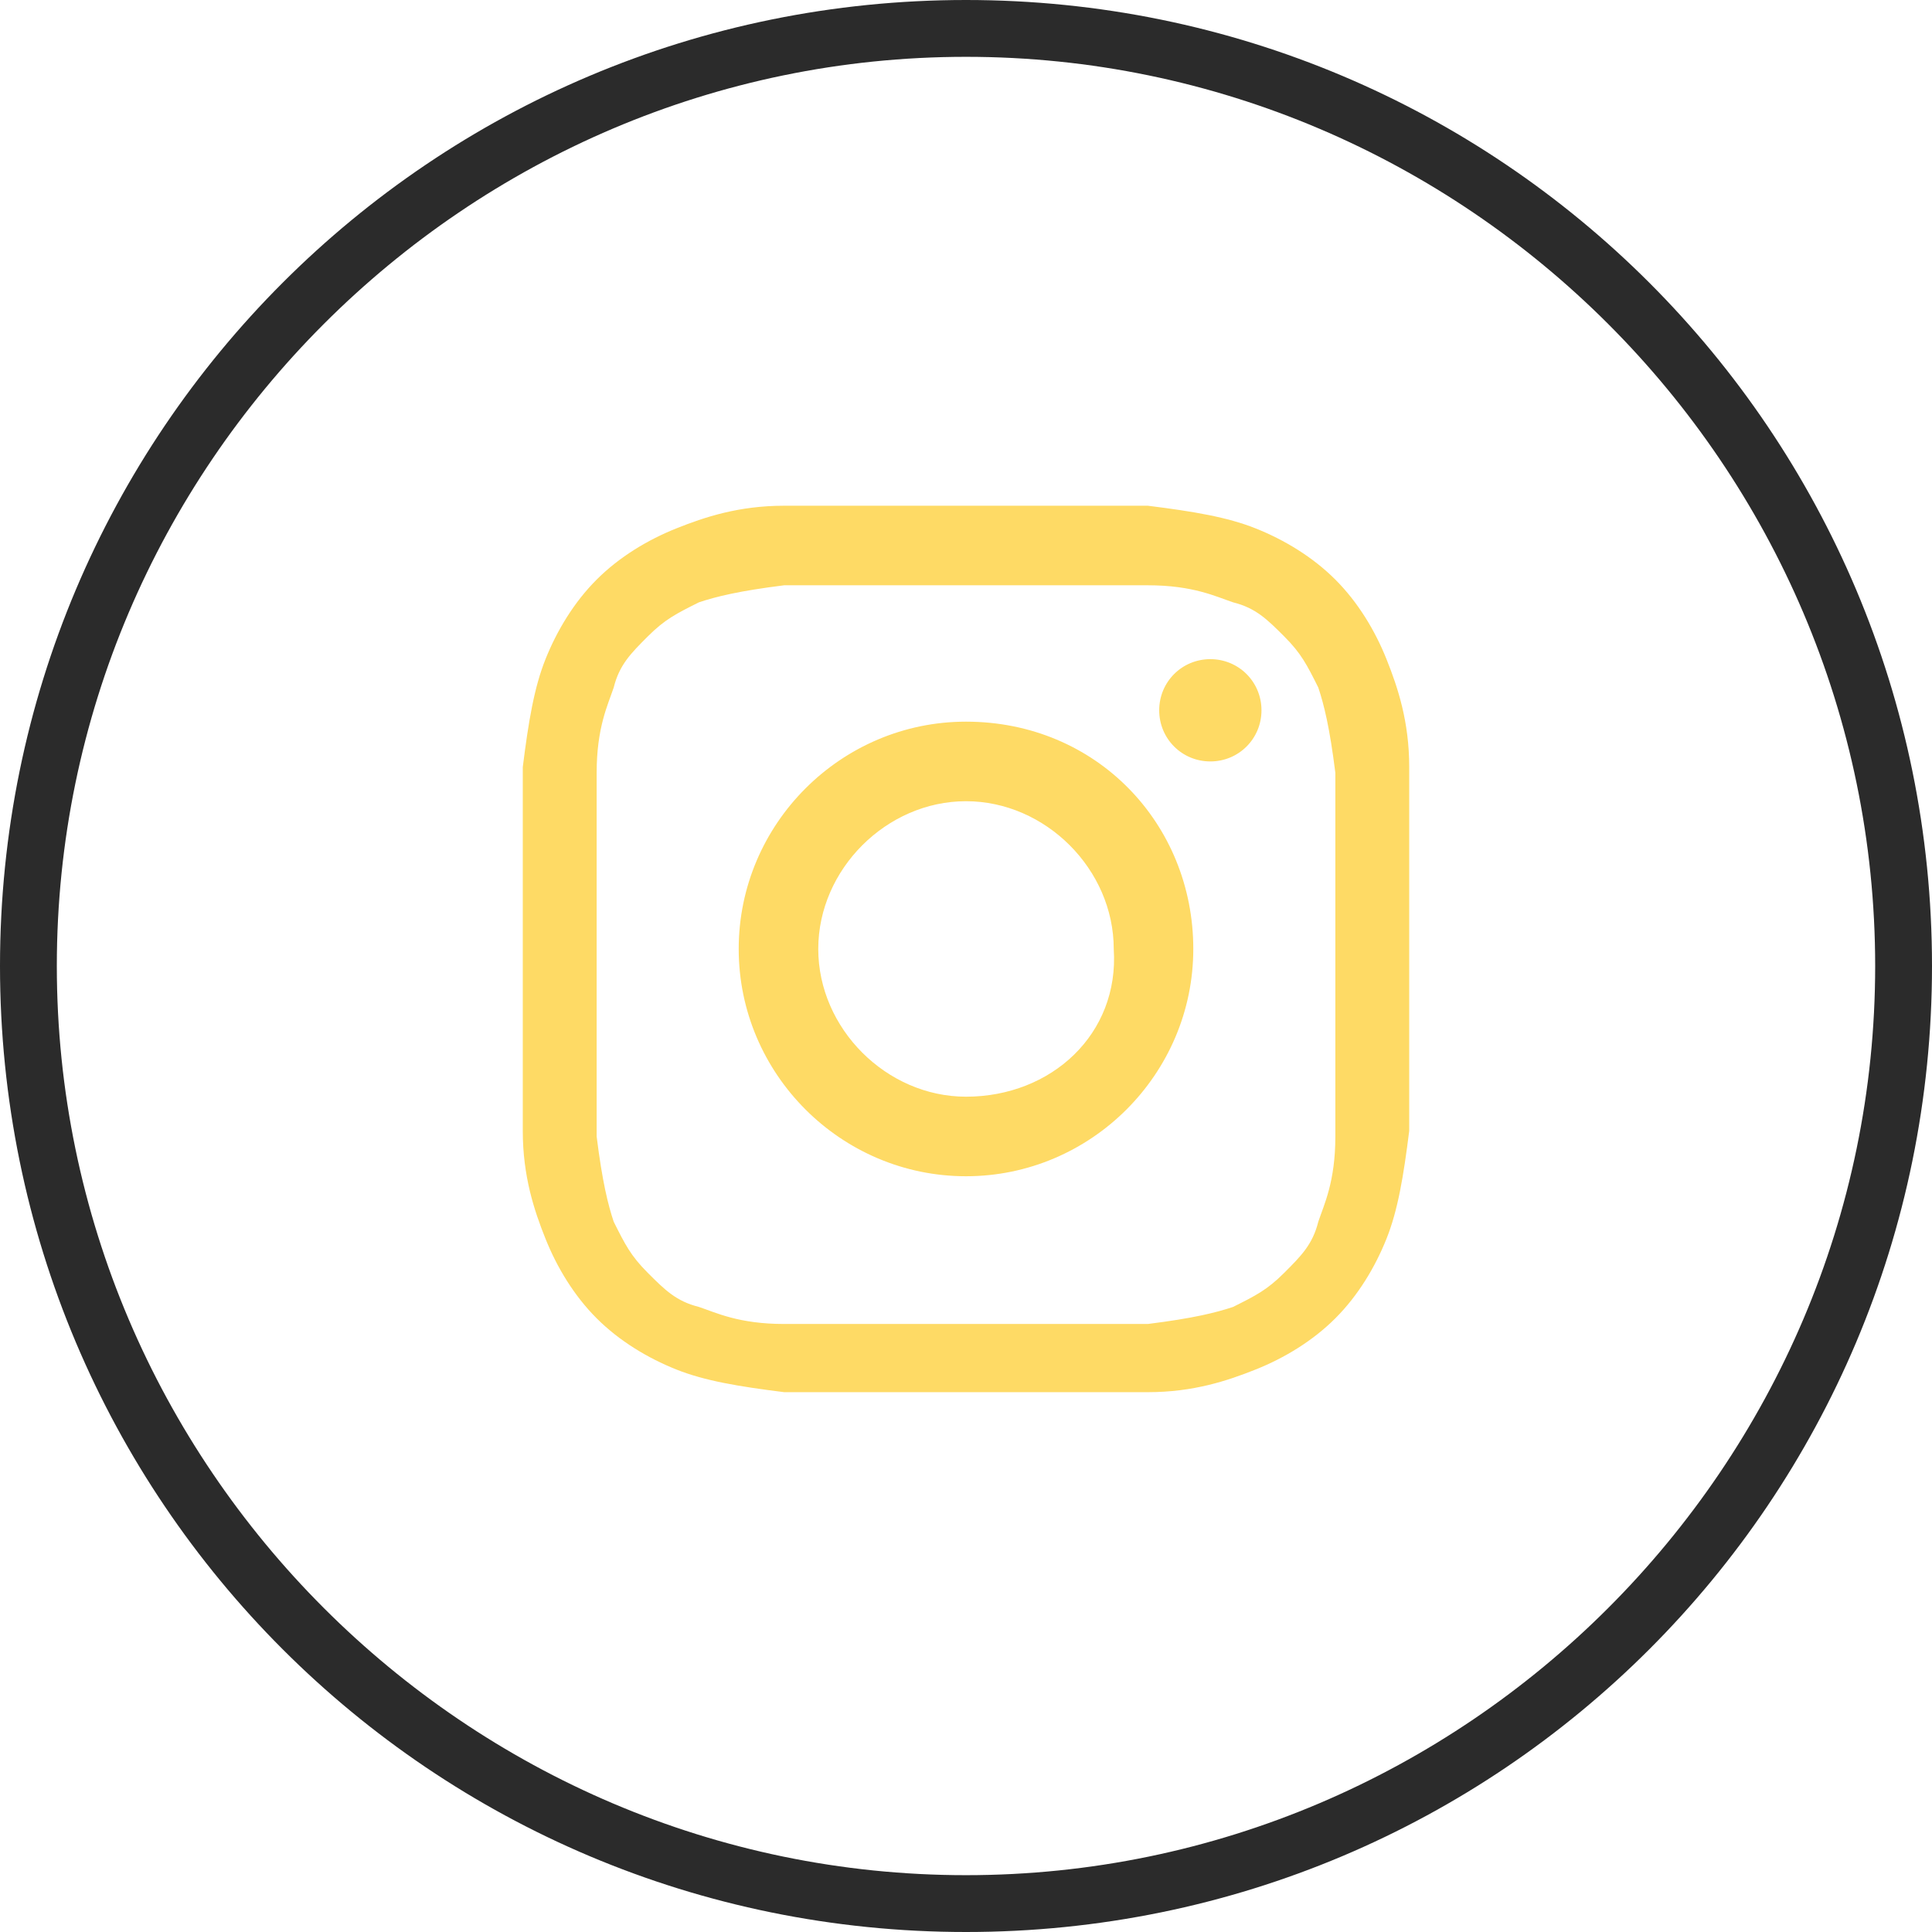
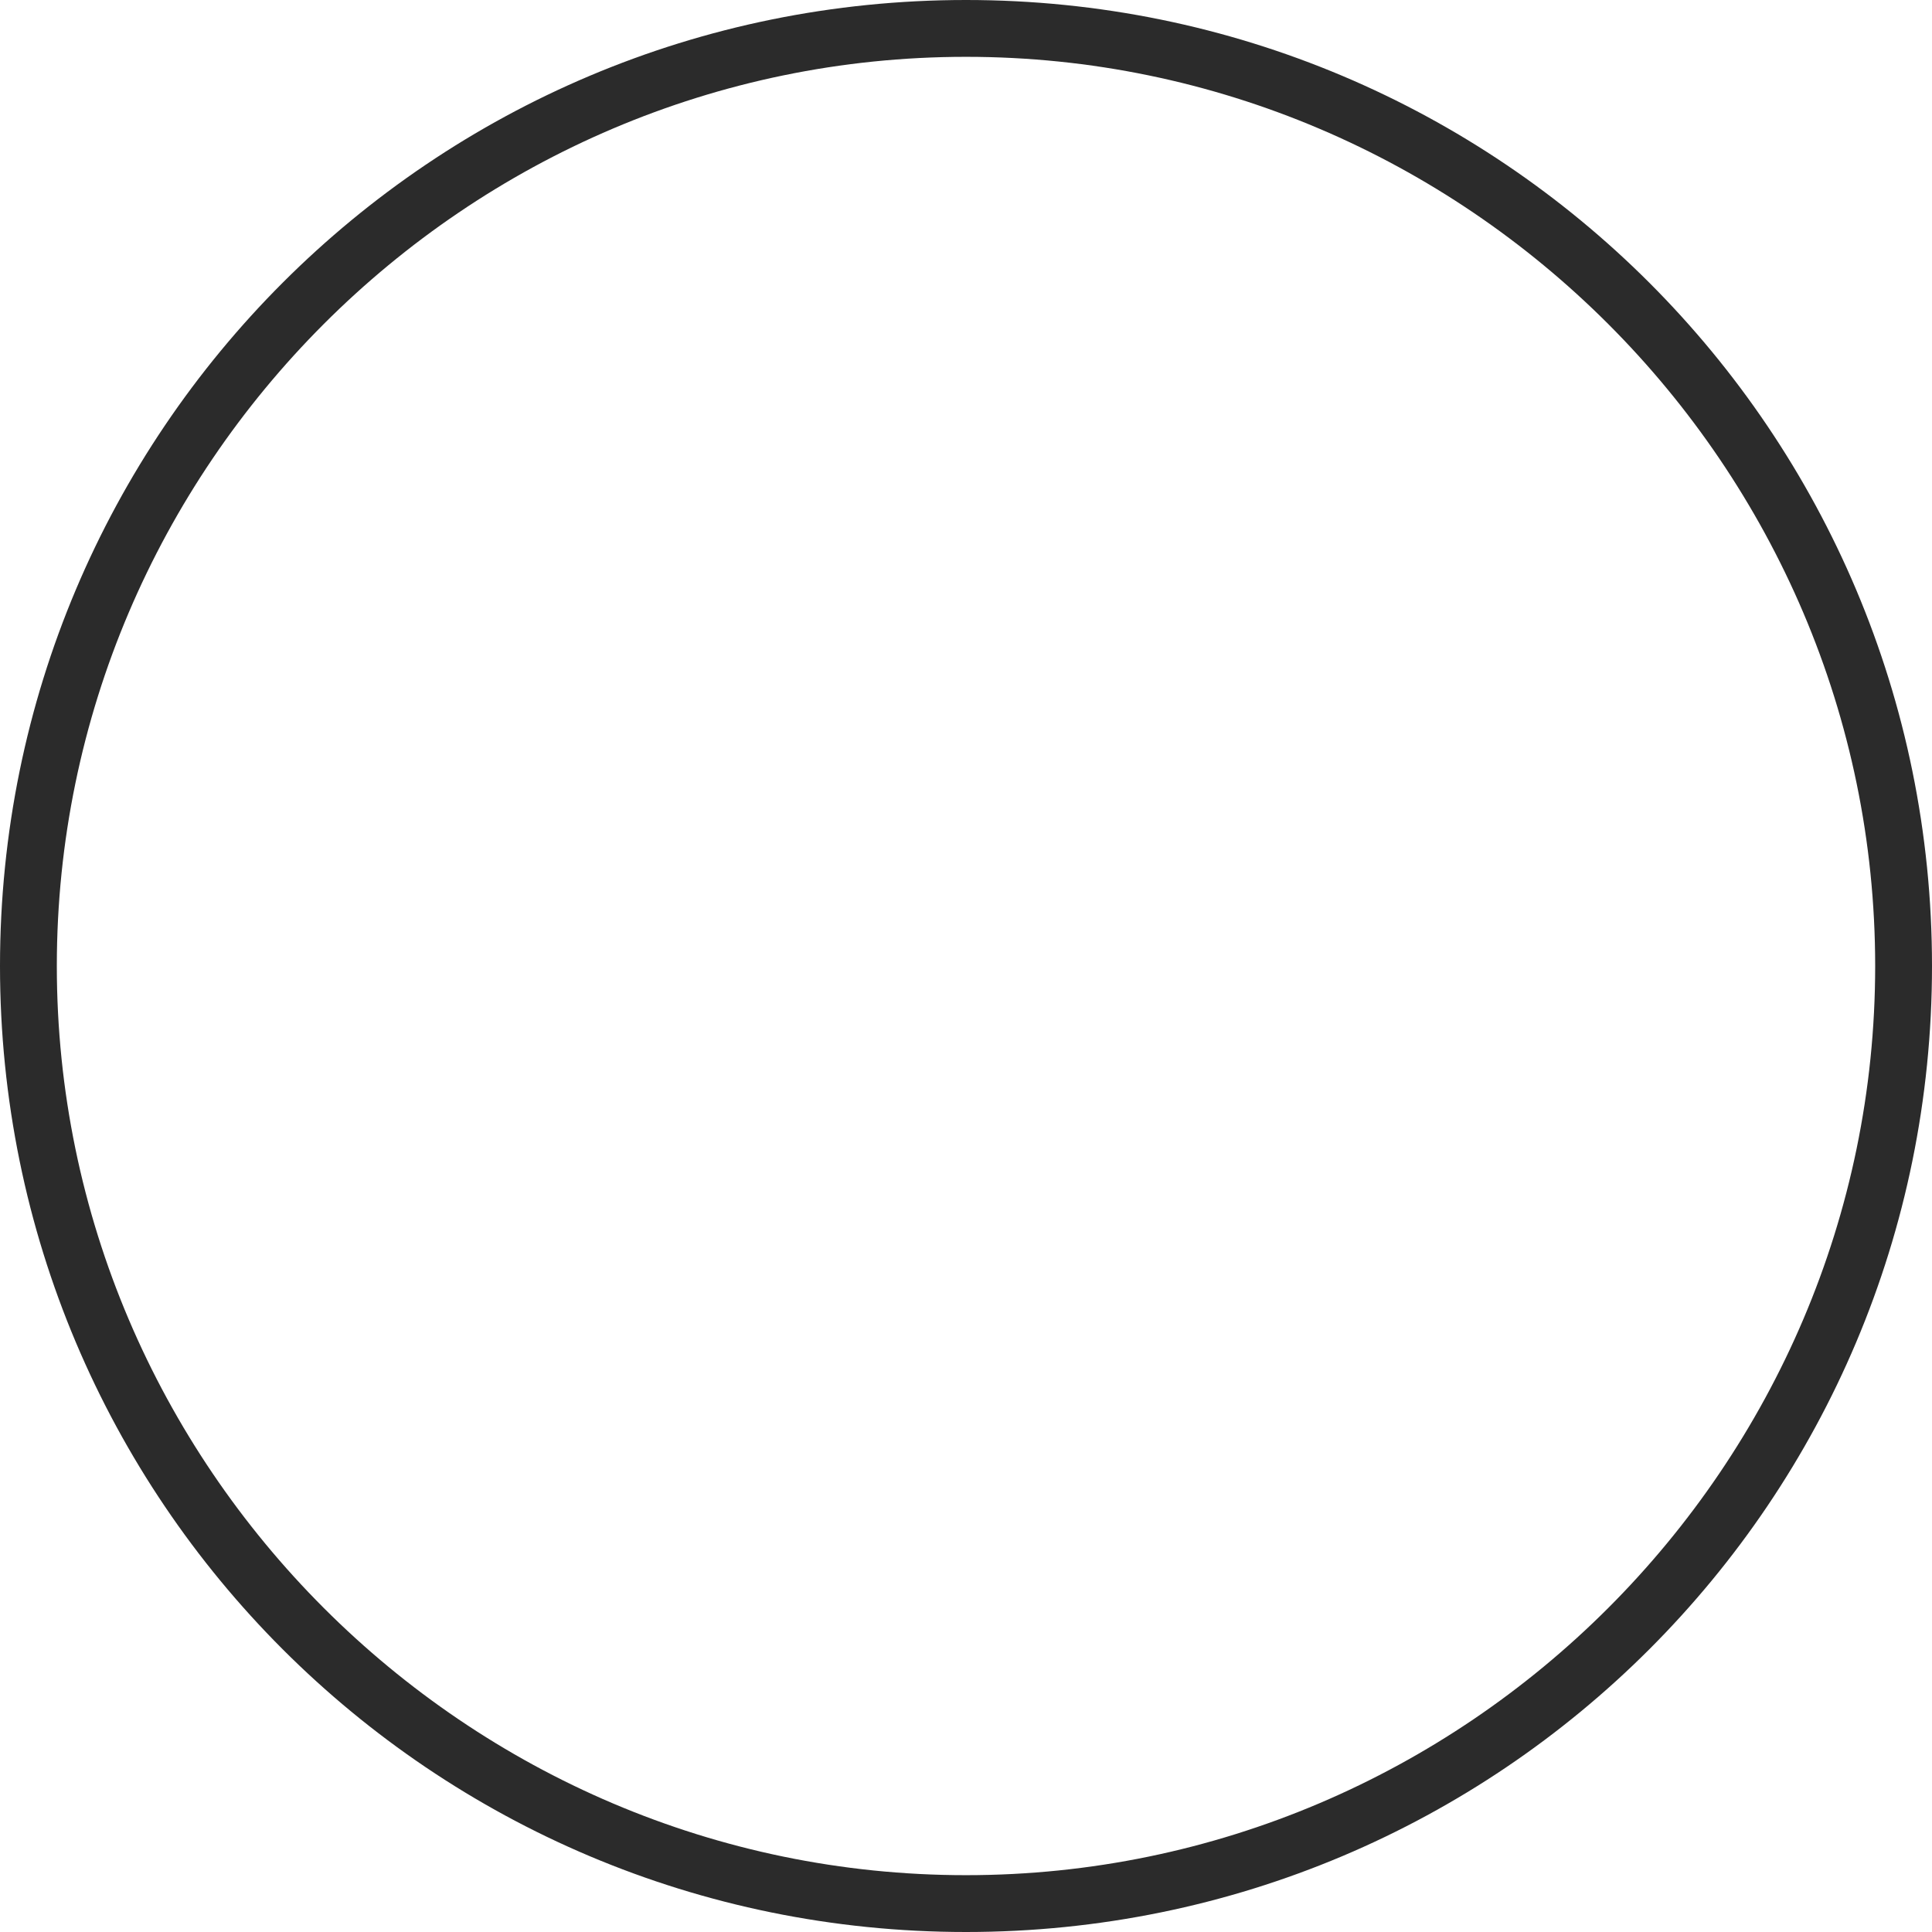
<svg xmlns="http://www.w3.org/2000/svg" version="1.1" id="Layer_1" x="0px" y="0px" viewBox="0 0 34 34" style="enable-background:new 0 0 34 34;" xml:space="preserve">
  <style type="text/css">
	.st0{fill:none;}
	.st1{fill:#2B2B2B;}
	.st2{fill-rule:evenodd;clip-rule:evenodd;fill:#FEDA65;}
</style>
  <g id="Ellipse_1" transform="translate(1656 917)">
    <circle class="st0" cx="-1639" cy="-900" r="17" />
    <path class="st1" d="M-1639-883c-9.4,0-17-7.6-17-17s7.6-17,17-17s17,7.6,17,17S-1629.6-883-1639-883z M-1639-916   c-8.8,0-16,7.2-16,16s7.2,16,16,16s16-7.2,16-16S-1630.2-916-1639-916z" />
  </g>
  <g id="_x37__stroke">
    <g id="Instagram_1_">
-       <path id="Instagram_2_" class="st2" d="M22.2,12.5c0,0.5-0.4,0.9-0.9,0.9s-0.9-0.4-0.9-0.9s0.4-0.9,0.9-0.9    C21.8,11.6,22.2,12,22.2,12.5z M17,19.3c-1.4,0-2.6-1.2-2.6-2.6s1.2-2.6,2.6-2.6s2.6,1.2,2.6,2.6C19.7,18.2,18.5,19.3,17,19.3z     M17,12.7c-2.2,0-4,1.8-4,4s1.8,4,4,4s4-1.8,4-4S19.3,12.7,17,12.7z M17,10.3c2.1,0,2.3,0,3.2,0c0.8,0,1.2,0.2,1.5,0.3    c0.4,0.1,0.6,0.3,0.9,0.6s0.4,0.5,0.6,0.9c0.1,0.3,0.2,0.7,0.3,1.5c0,0.8,0,1.1,0,3.2s0,2.3,0,3.2c0,0.8-0.2,1.2-0.3,1.5    c-0.1,0.4-0.3,0.6-0.6,0.9c-0.3,0.3-0.5,0.4-0.9,0.6c-0.3,0.1-0.7,0.2-1.5,0.3c-0.8,0-1.1,0-3.2,0s-2.3,0-3.2,0    c-0.8,0-1.2-0.2-1.5-0.3c-0.4-0.1-0.6-0.3-0.9-0.6c-0.3-0.3-0.4-0.5-0.6-0.9c-0.1-0.3-0.2-0.7-0.3-1.5c0-0.8,0-1.1,0-3.2    s0-2.3,0-3.2c0-0.8,0.2-1.2,0.3-1.5c0.1-0.4,0.3-0.6,0.6-0.9c0.3-0.3,0.5-0.4,0.9-0.6c0.3-0.1,0.7-0.2,1.5-0.3    C14.7,10.3,14.9,10.3,17,10.3z M17,8.9c-2.1,0-2.4,0-3.2,0s-1.4,0.2-1.9,0.4s-1,0.5-1.4,0.9s-0.7,0.9-0.9,1.4s-0.3,1.1-0.4,1.9    c0,0.8,0,1.1,0,3.2s0,2.4,0,3.2c0,0.8,0.2,1.4,0.4,1.9s0.5,1,0.9,1.4s0.9,0.7,1.4,0.9c0.5,0.2,1.1,0.3,1.9,0.4c0.8,0,1.1,0,3.2,0    s2.4,0,3.2,0c0.8,0,1.4-0.2,1.9-0.4c0.5-0.2,1-0.5,1.4-0.9s0.7-0.9,0.9-1.4c0.2-0.5,0.3-1.1,0.4-1.9c0-0.8,0-1.1,0-3.2    s0-2.4,0-3.2s-0.2-1.4-0.4-1.9c-0.2-0.5-0.5-1-0.9-1.4s-0.9-0.7-1.4-0.9S21,9,20.2,8.9C19.4,8.9,19.2,8.9,17,8.9z" />
-     </g>
+       </g>
  </g>
</svg>